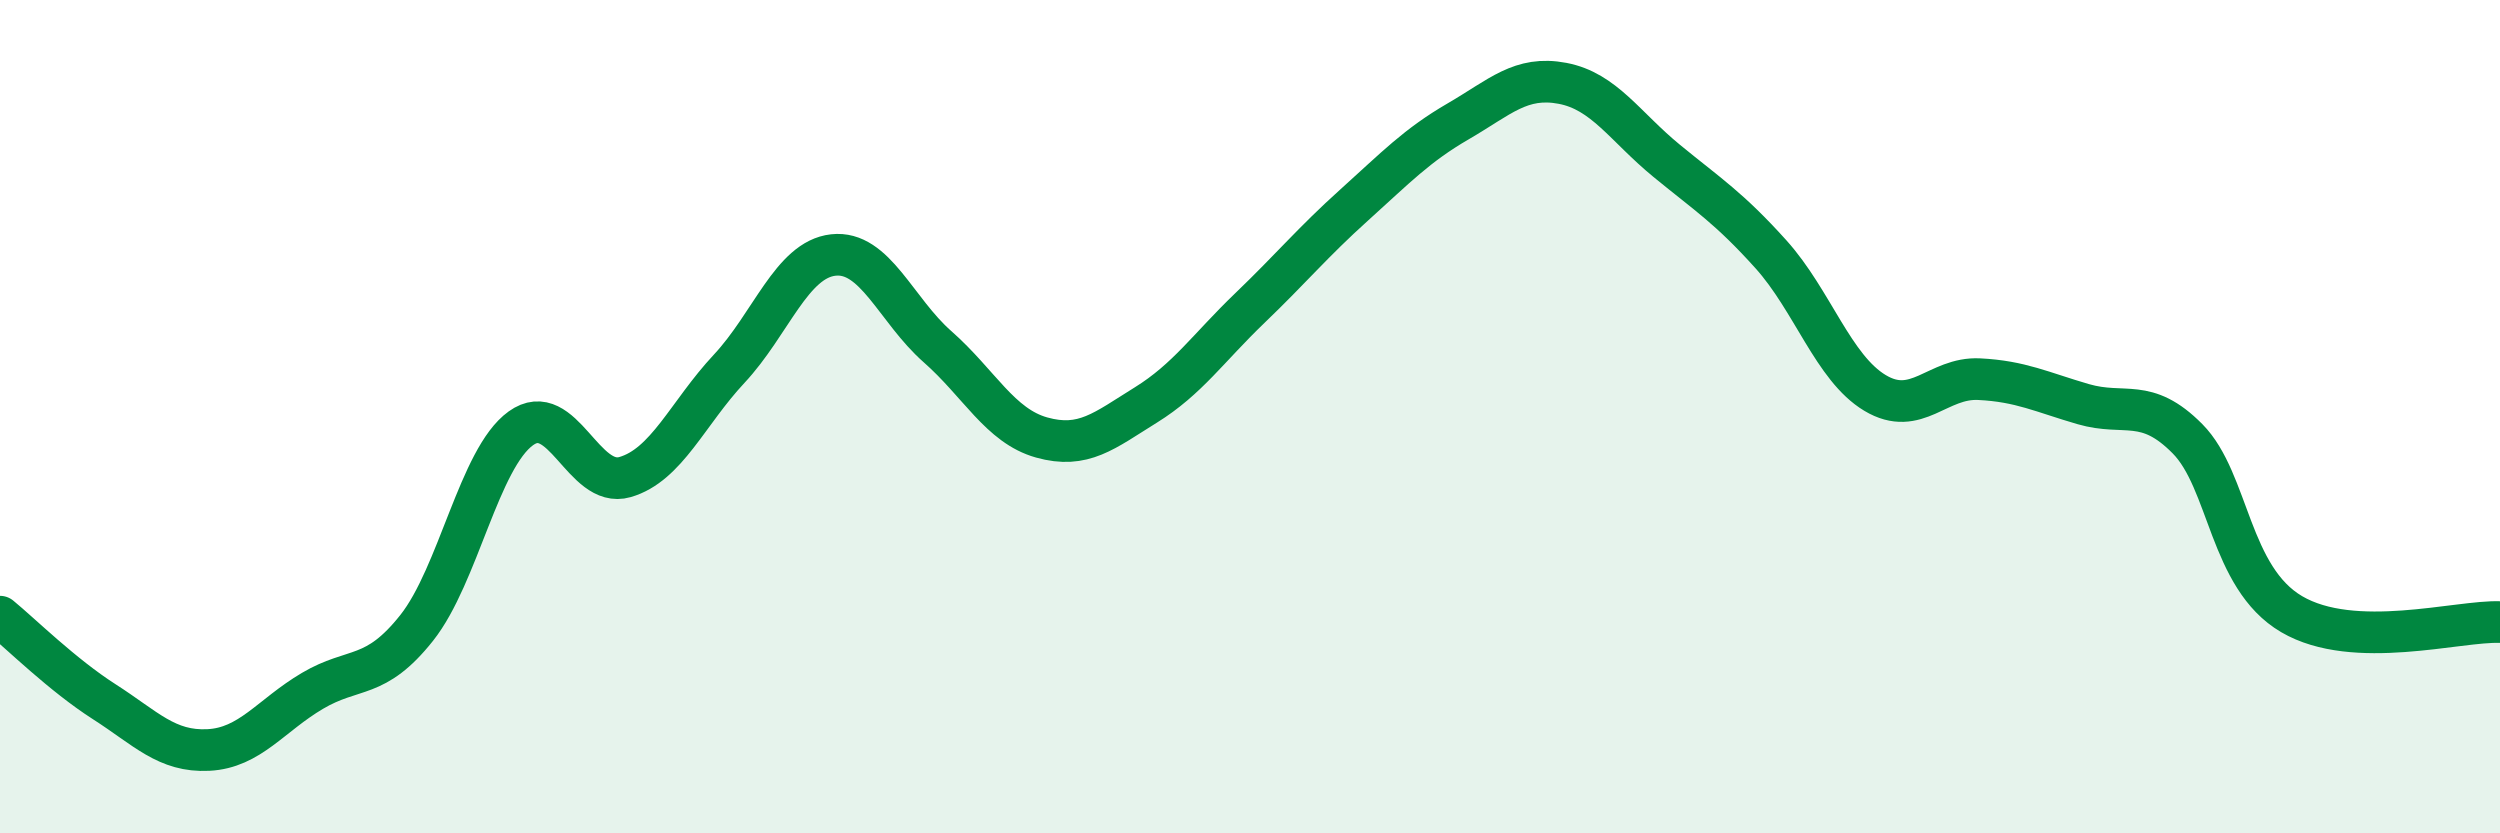
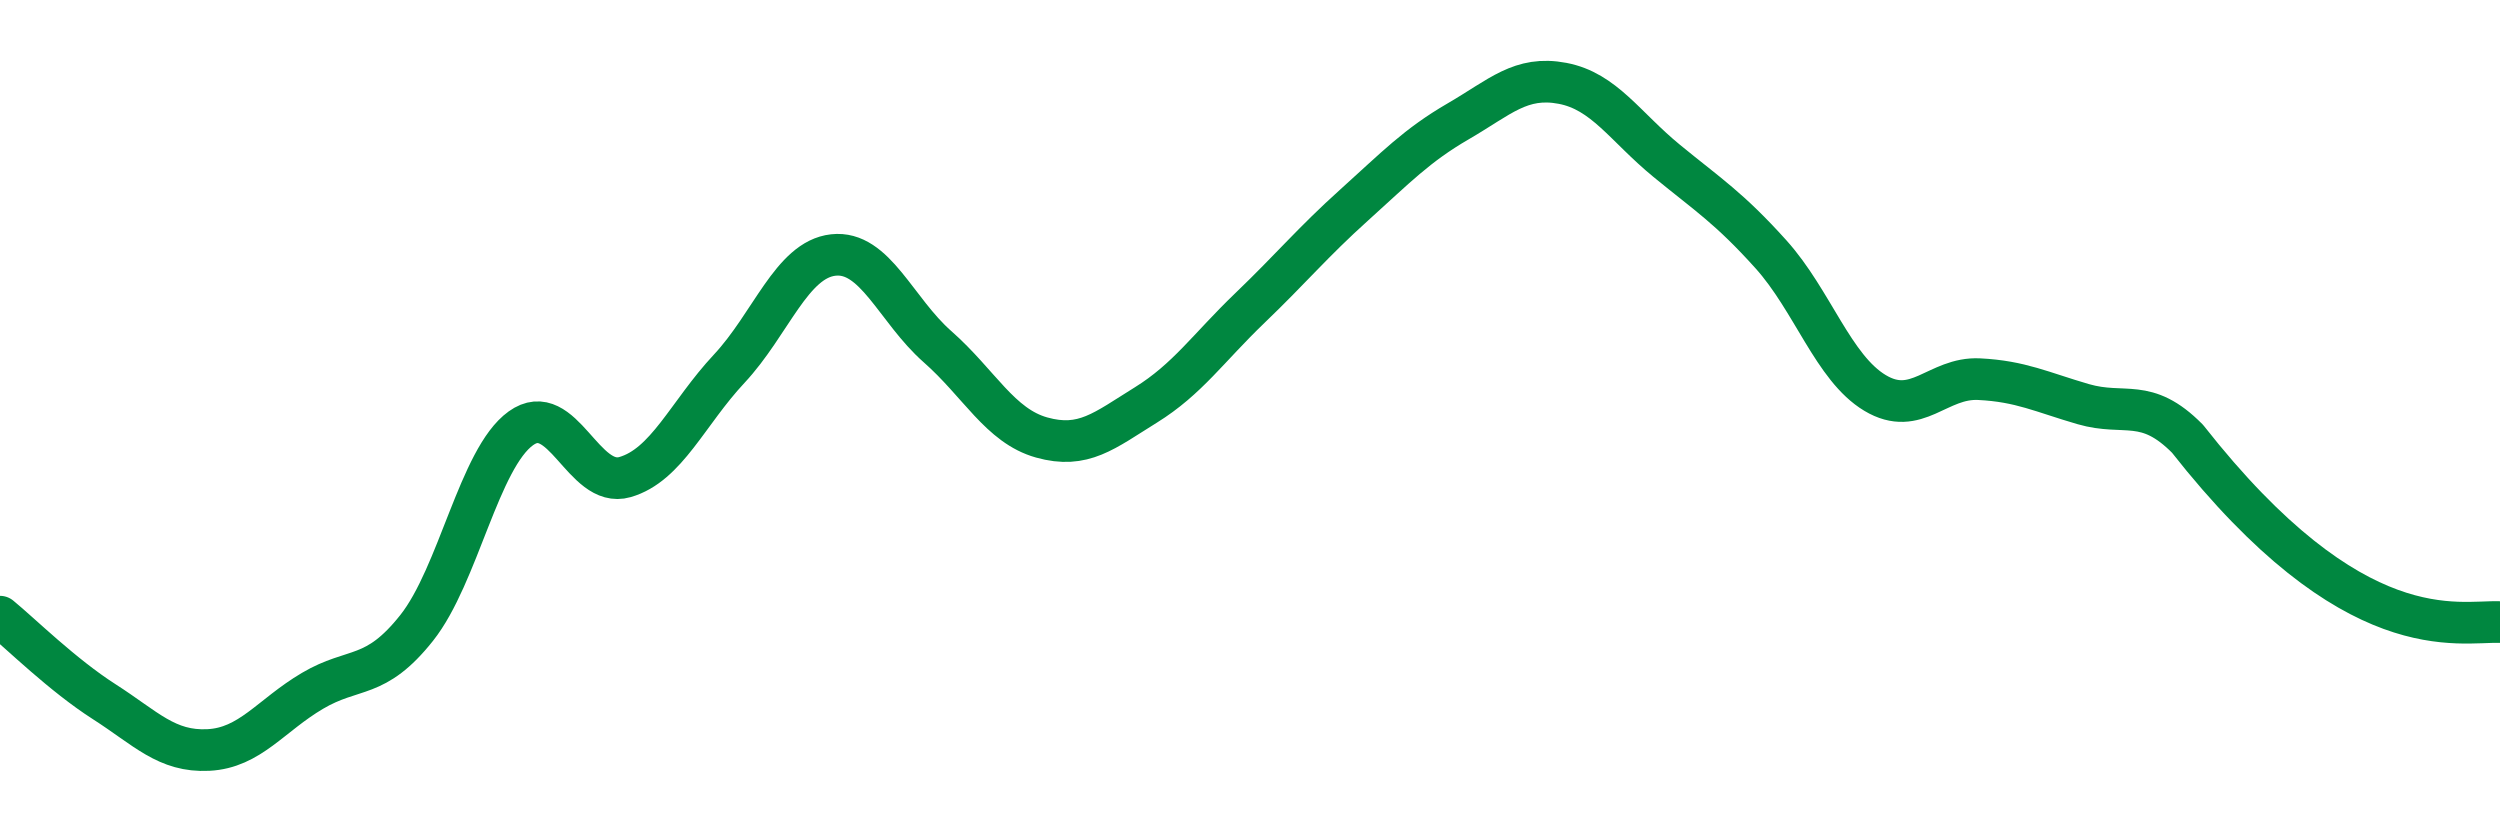
<svg xmlns="http://www.w3.org/2000/svg" width="60" height="20" viewBox="0 0 60 20">
-   <path d="M 0,14.8 C 0.5,15.21 1.5,16.2 2.5,16.84 C 3.5,17.48 4,18.05 5,18 C 6,17.95 6.5,17.17 7.5,16.58 C 8.5,15.99 9,16.33 10,15.07 C 11,13.81 11.5,11 12.5,10.28 C 13.5,9.56 14,11.74 15,11.45 C 16,11.16 16.5,9.92 17.5,8.85 C 18.5,7.78 19,6.23 20,6.12 C 21,6.01 21.5,7.44 22.5,8.32 C 23.5,9.2 24,10.22 25,10.5 C 26,10.78 26.5,10.34 27.5,9.72 C 28.5,9.1 29,8.35 30,7.39 C 31,6.43 31.5,5.82 32.5,4.92 C 33.5,4.02 34,3.49 35,2.91 C 36,2.33 36.5,1.81 37.5,2 C 38.5,2.19 39,3.04 40,3.86 C 41,4.68 41.5,4.99 42.5,6.1 C 43.5,7.21 44,8.83 45,9.43 C 46,10.03 46.5,9.05 47.5,9.1 C 48.5,9.15 49,9.41 50,9.7 C 51,9.99 51.5,9.52 52.5,10.53 C 53.5,11.54 53.5,13.86 55,14.74 C 56.5,15.62 59,14.89 60,14.93L60 20L0 20Z" fill="#008740" opacity="0.1" stroke-linecap="round" stroke-linejoin="round" />
-   <path d="M 0,14.8 C 0.5,15.21 1.5,16.2 2.5,16.84 C 3.5,17.48 4,18.05 5,18 C 6,17.95 6.5,17.17 7.5,16.58 C 8.5,15.99 9,16.33 10,15.07 C 11,13.81 11.5,11 12.5,10.28 C 13.5,9.56 14,11.74 15,11.45 C 16,11.16 16.5,9.92 17.5,8.85 C 18.5,7.78 19,6.23 20,6.12 C 21,6.01 21.5,7.44 22.5,8.32 C 23.5,9.2 24,10.22 25,10.5 C 26,10.78 26.5,10.34 27.5,9.72 C 28.5,9.1 29,8.35 30,7.39 C 31,6.43 31.5,5.82 32.5,4.92 C 33.5,4.02 34,3.49 35,2.91 C 36,2.33 36.5,1.81 37.5,2 C 38.5,2.19 39,3.04 40,3.86 C 41,4.68 41.5,4.99 42.5,6.1 C 43.5,7.21 44,8.83 45,9.43 C 46,10.03 46.5,9.05 47.5,9.1 C 48.5,9.15 49,9.41 50,9.7 C 51,9.99 51.5,9.52 52.5,10.53 C 53.5,11.54 53.5,13.86 55,14.74 C 56.5,15.62 59,14.89 60,14.93" stroke="#008740" stroke-width="1" fill="none" stroke-linecap="round" stroke-linejoin="round" />
+   <path d="M 0,14.8 C 0.5,15.21 1.5,16.2 2.5,16.84 C 3.5,17.48 4,18.05 5,18 C 6,17.95 6.5,17.17 7.5,16.58 C 8.5,15.99 9,16.33 10,15.07 C 11,13.81 11.5,11 12.5,10.28 C 13.5,9.56 14,11.74 15,11.45 C 16,11.16 16.5,9.92 17.5,8.85 C 18.5,7.78 19,6.23 20,6.12 C 21,6.01 21.5,7.44 22.5,8.32 C 23.5,9.2 24,10.22 25,10.5 C 26,10.78 26.5,10.34 27.5,9.72 C 28.5,9.1 29,8.35 30,7.39 C 31,6.43 31.5,5.82 32.5,4.92 C 33.5,4.02 34,3.49 35,2.91 C 36,2.33 36.5,1.81 37.5,2 C 38.5,2.19 39,3.04 40,3.86 C 41,4.68 41.5,4.99 42.5,6.1 C 43.5,7.21 44,8.83 45,9.43 C 46,10.03 46.5,9.05 47.5,9.1 C 48.5,9.15 49,9.41 50,9.7 C 51,9.99 51.5,9.52 52.5,10.53 C 56.5,15.62 59,14.89 60,14.93" stroke="#008740" stroke-width="1" fill="none" stroke-linecap="round" stroke-linejoin="round" />
</svg>